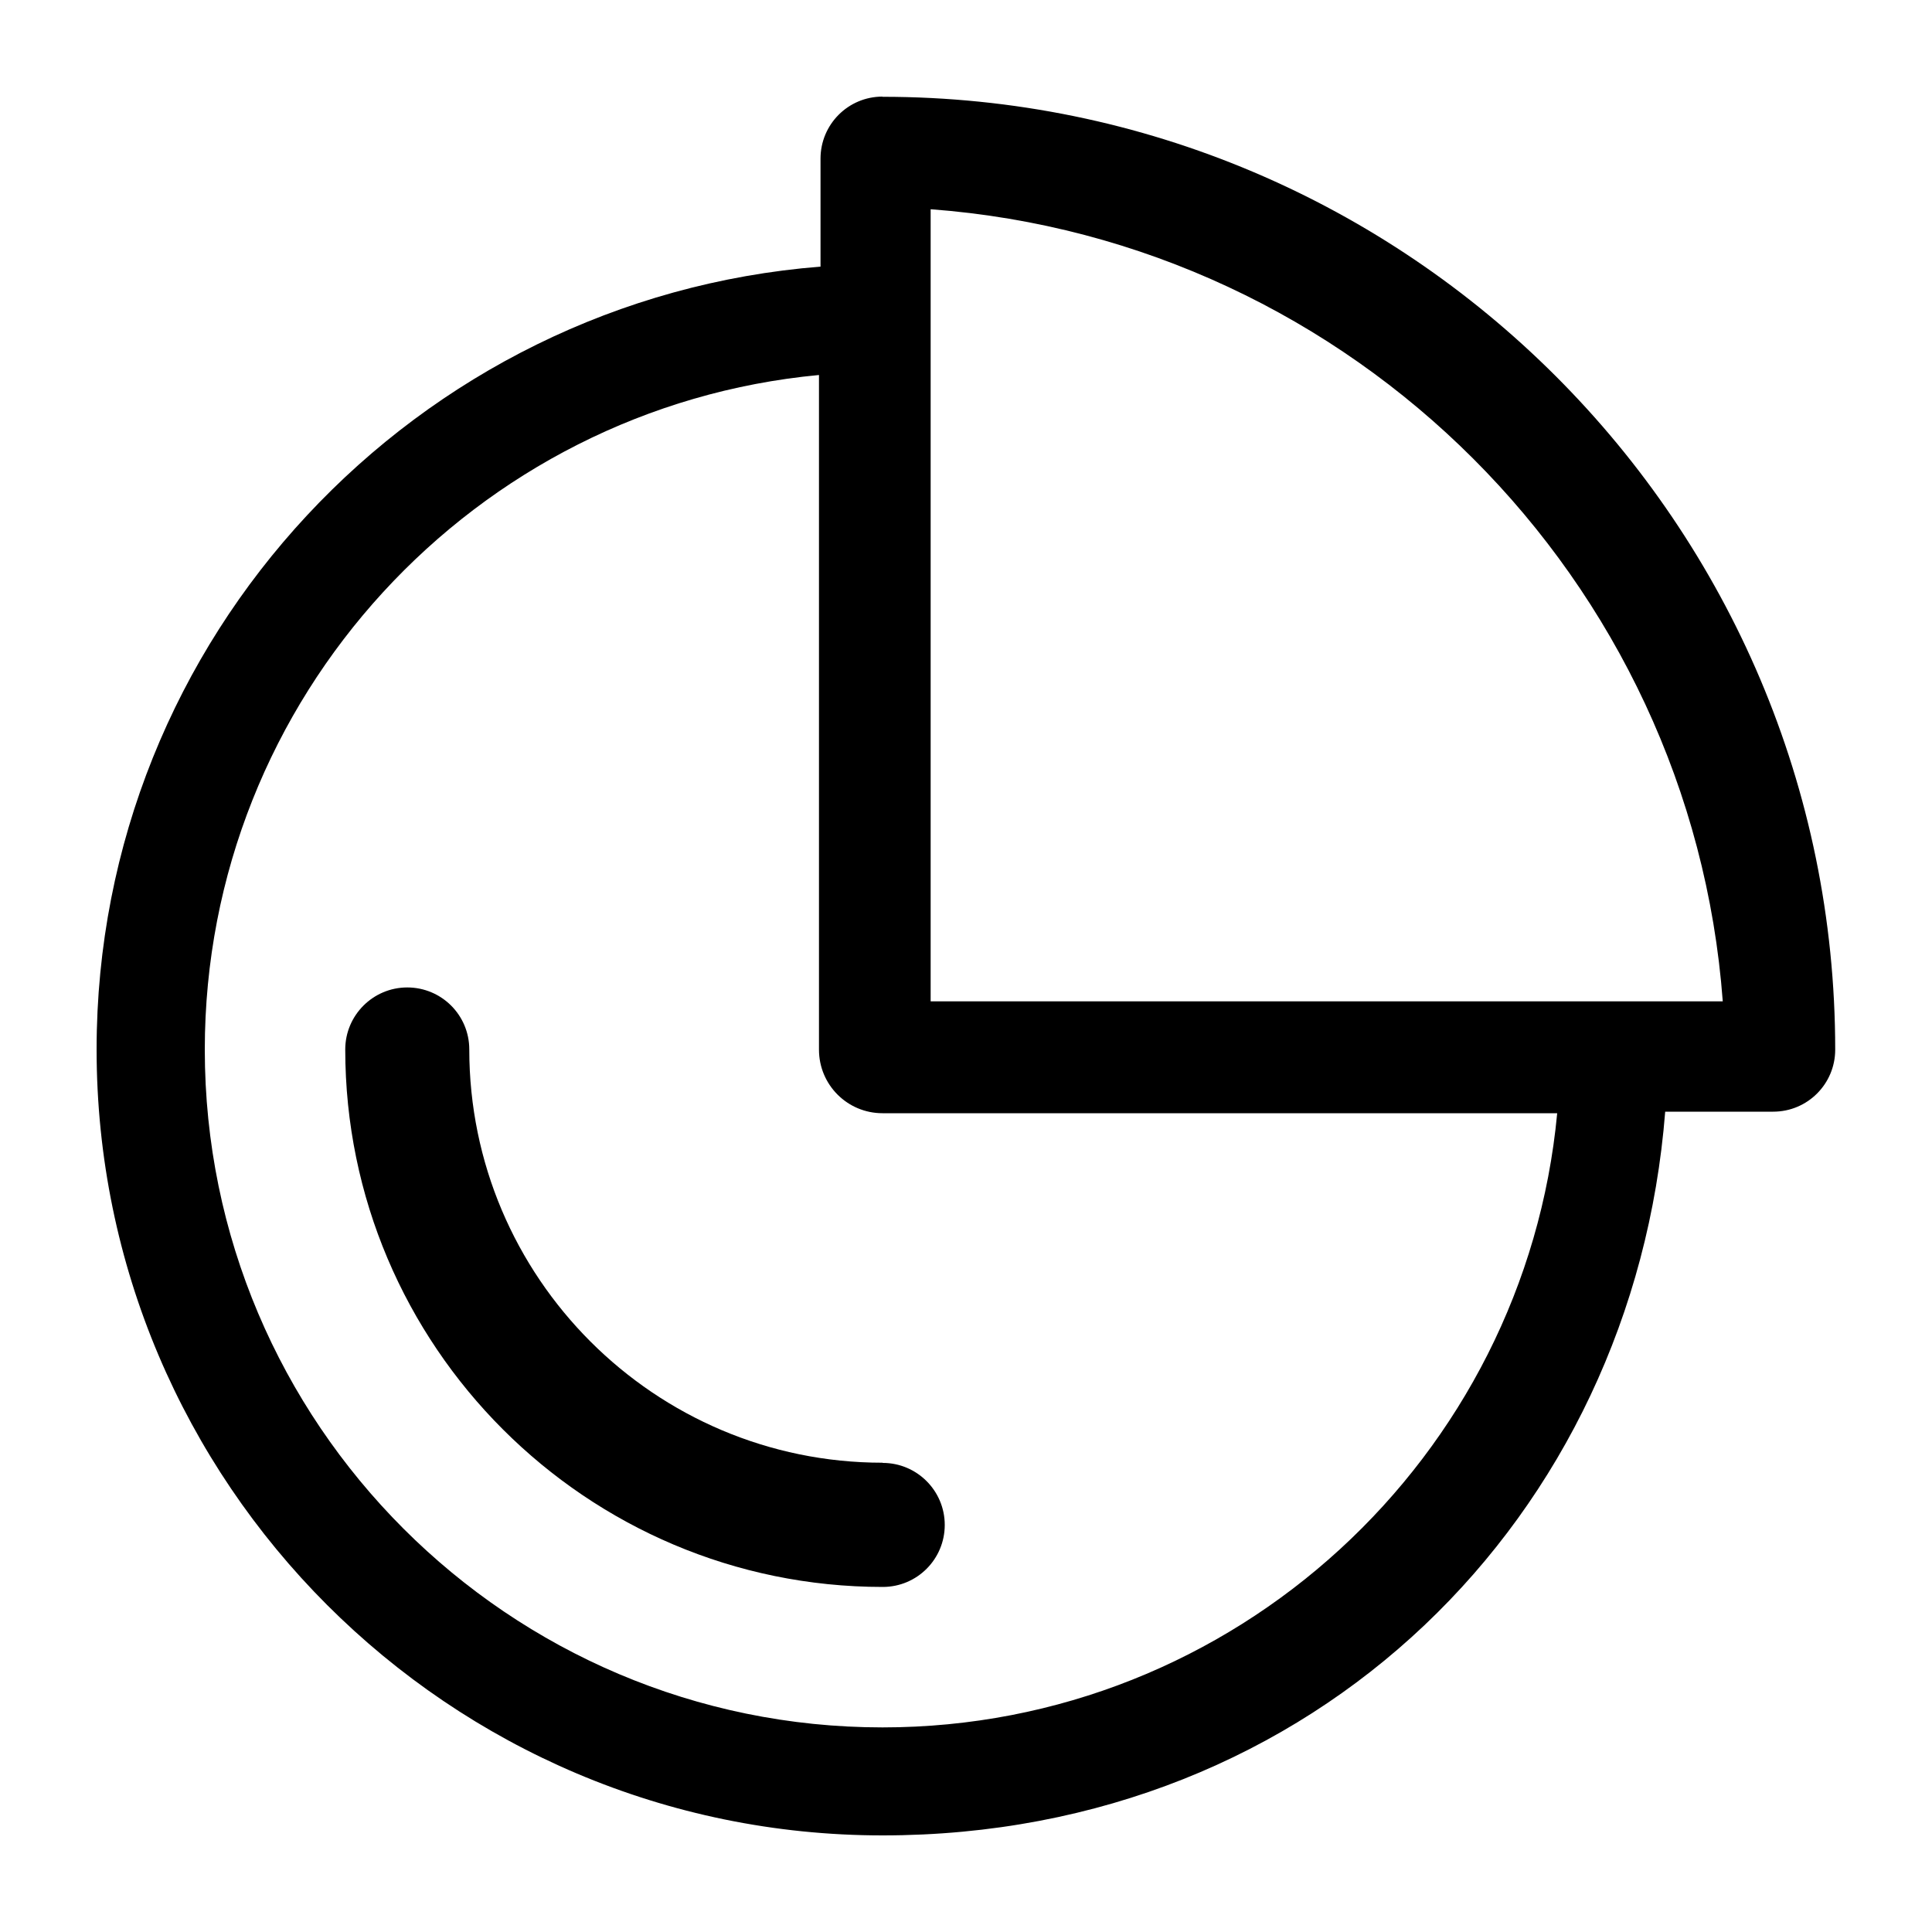
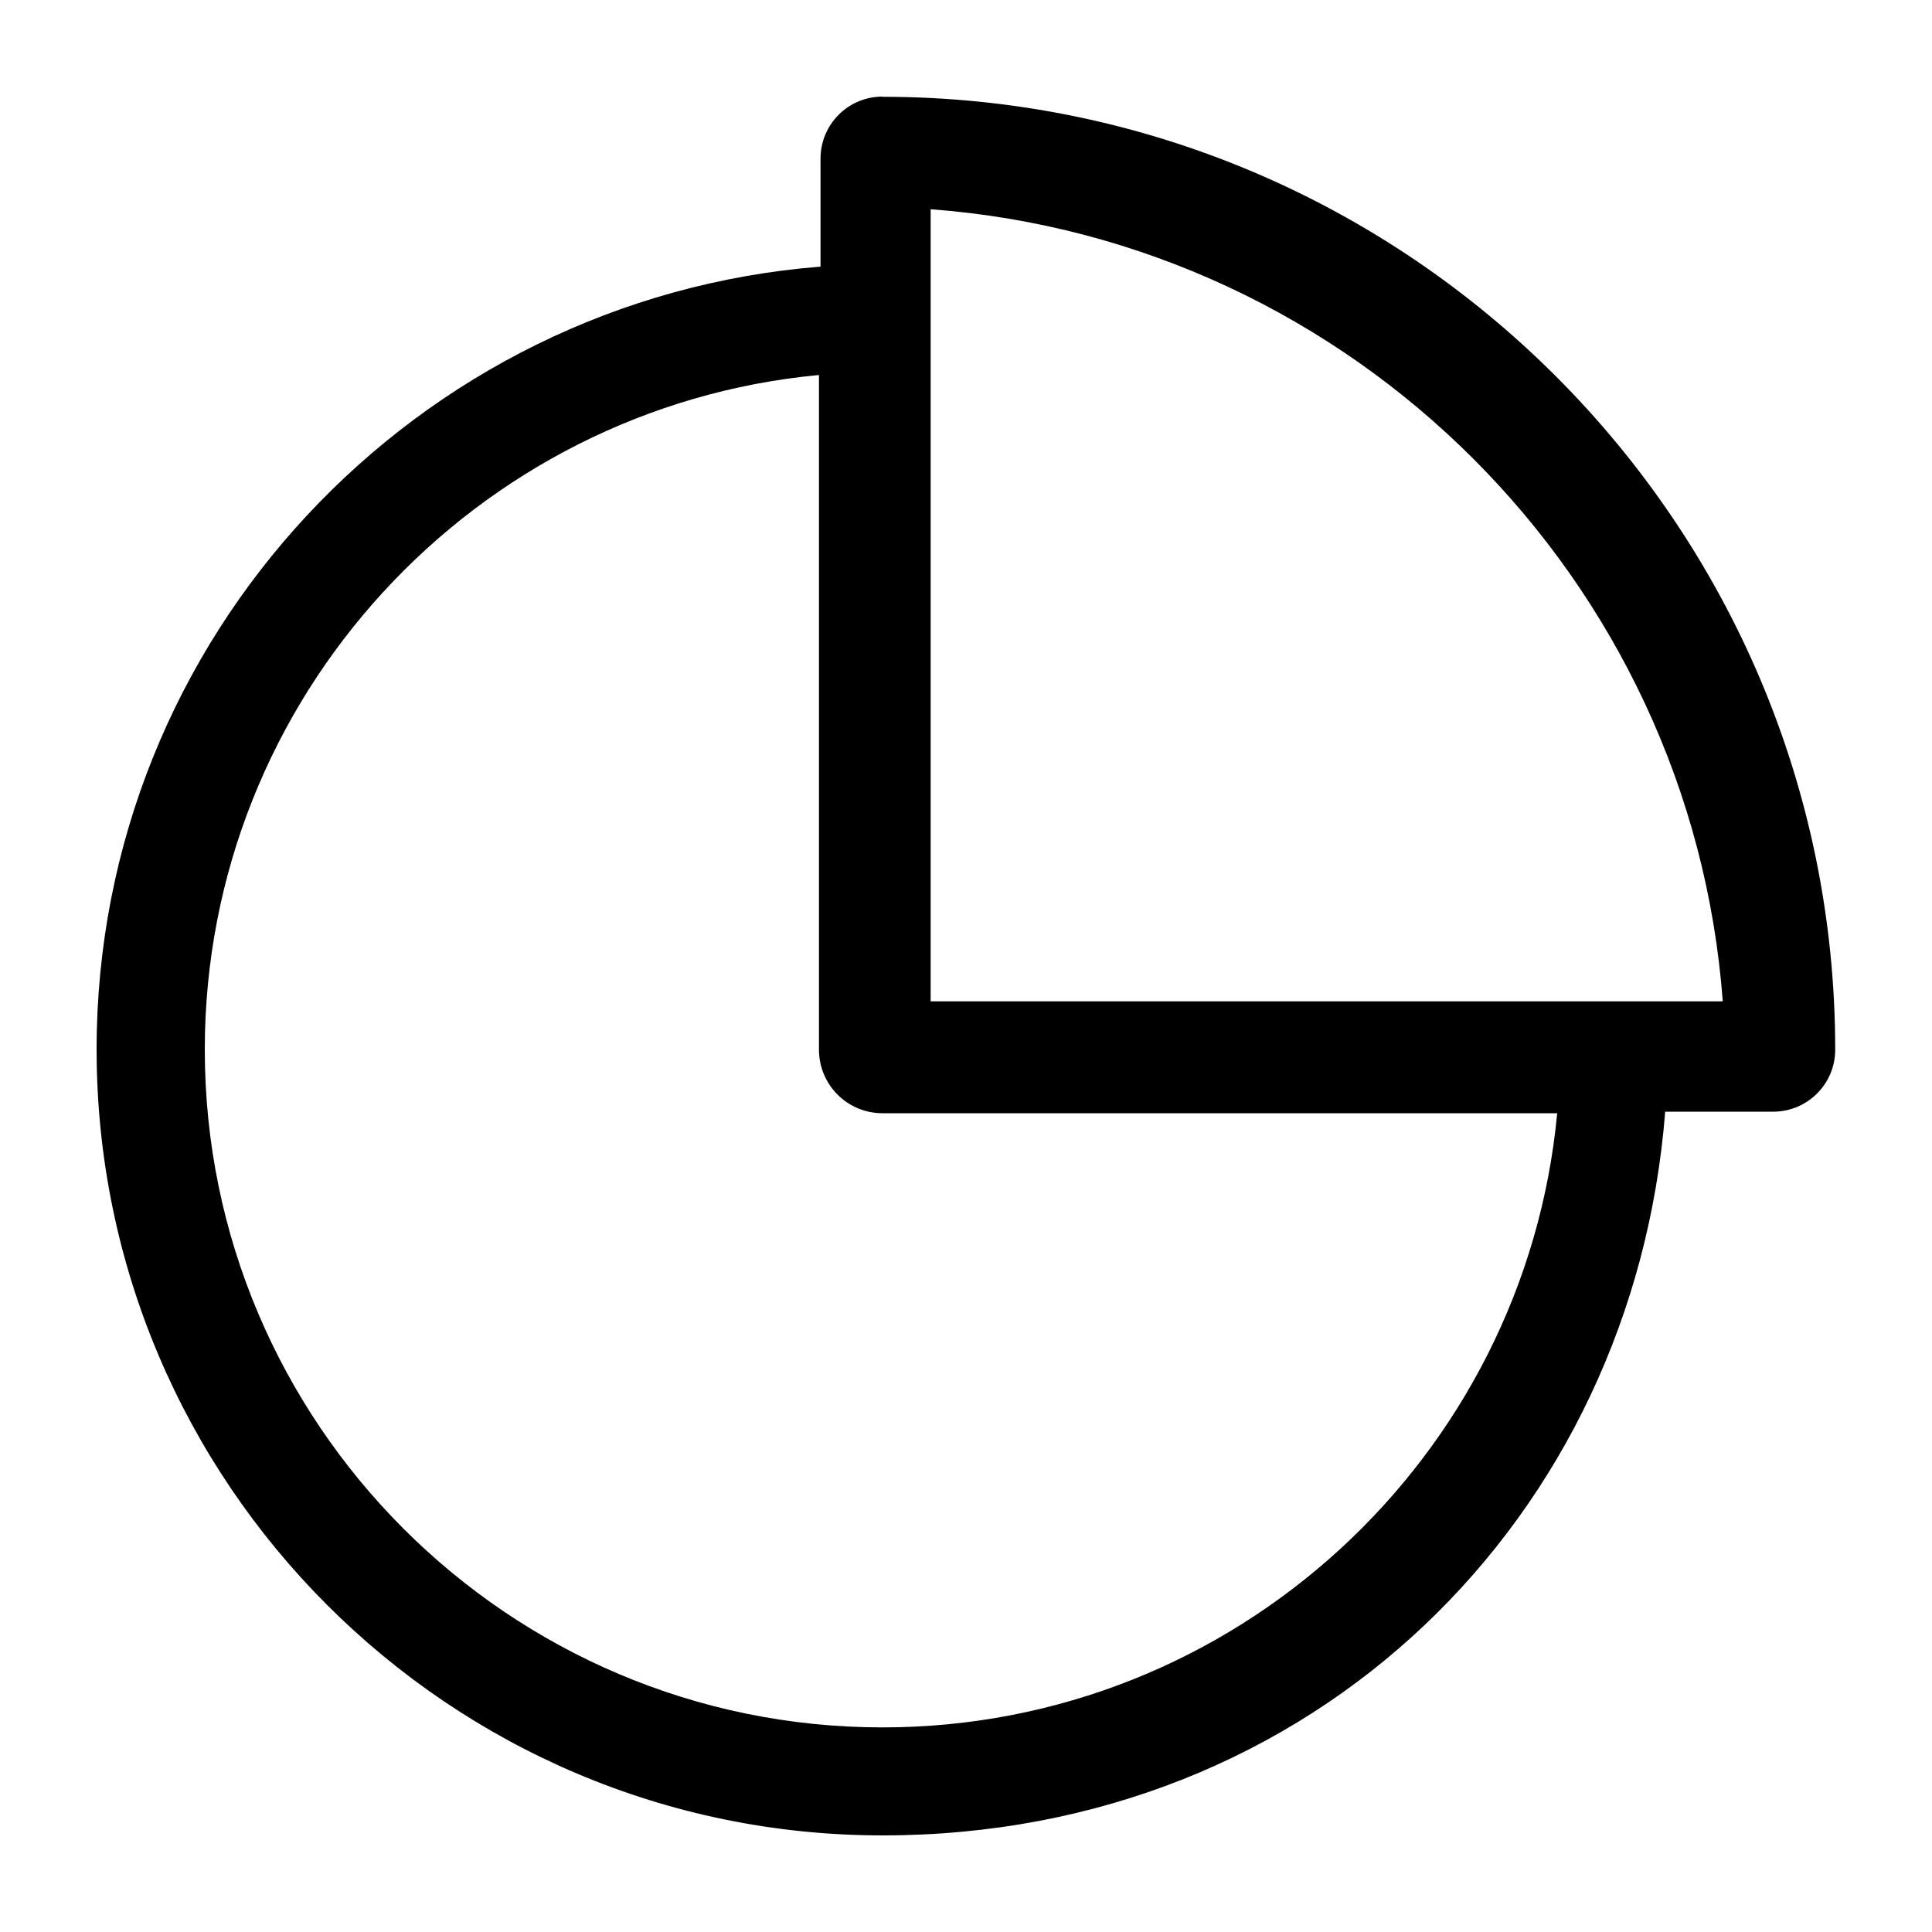
<svg xmlns="http://www.w3.org/2000/svg" viewBox="0 0 100 100">
-   <path d="m45.68 75.71c-11.8 0-21.39-9.6-21.39-21.39 0-1.78-1.44-3.21-3.21-3.21s-3.21 1.44-3.21 3.21c0 15.34 12.48 27.82 27.82 27.82 1.78 0 3.21-1.44 3.21-3.21s-1.44-3.21-3.21-3.21z" />
  <path d="m45.68 5c-1.78 0-3.21 1.44-3.21 3.21v5.59c-20.93 1.66-37.47 19.18-37.47 40.52 0 22.43 18.25 40.68 40.68 40.68s38.87-16.53 40.51-37.46h5.59c1.78 0 3.21-1.44 3.21-3.21 0-27.2-22.13-49.32-49.32-49.32zm2.49 46.83v-41c21.86 1.63 39.37 19.14 41 41zm-2.49 37.58c-19.35 0-35.08-15.74-35.08-35.08 0-18.23 13.99-33.25 31.79-34.92v34.92c0 1.82 1.47 3.29 3.29 3.29h34.92c-1.67 17.8-16.68 31.79-34.92 31.79z" />
</svg>